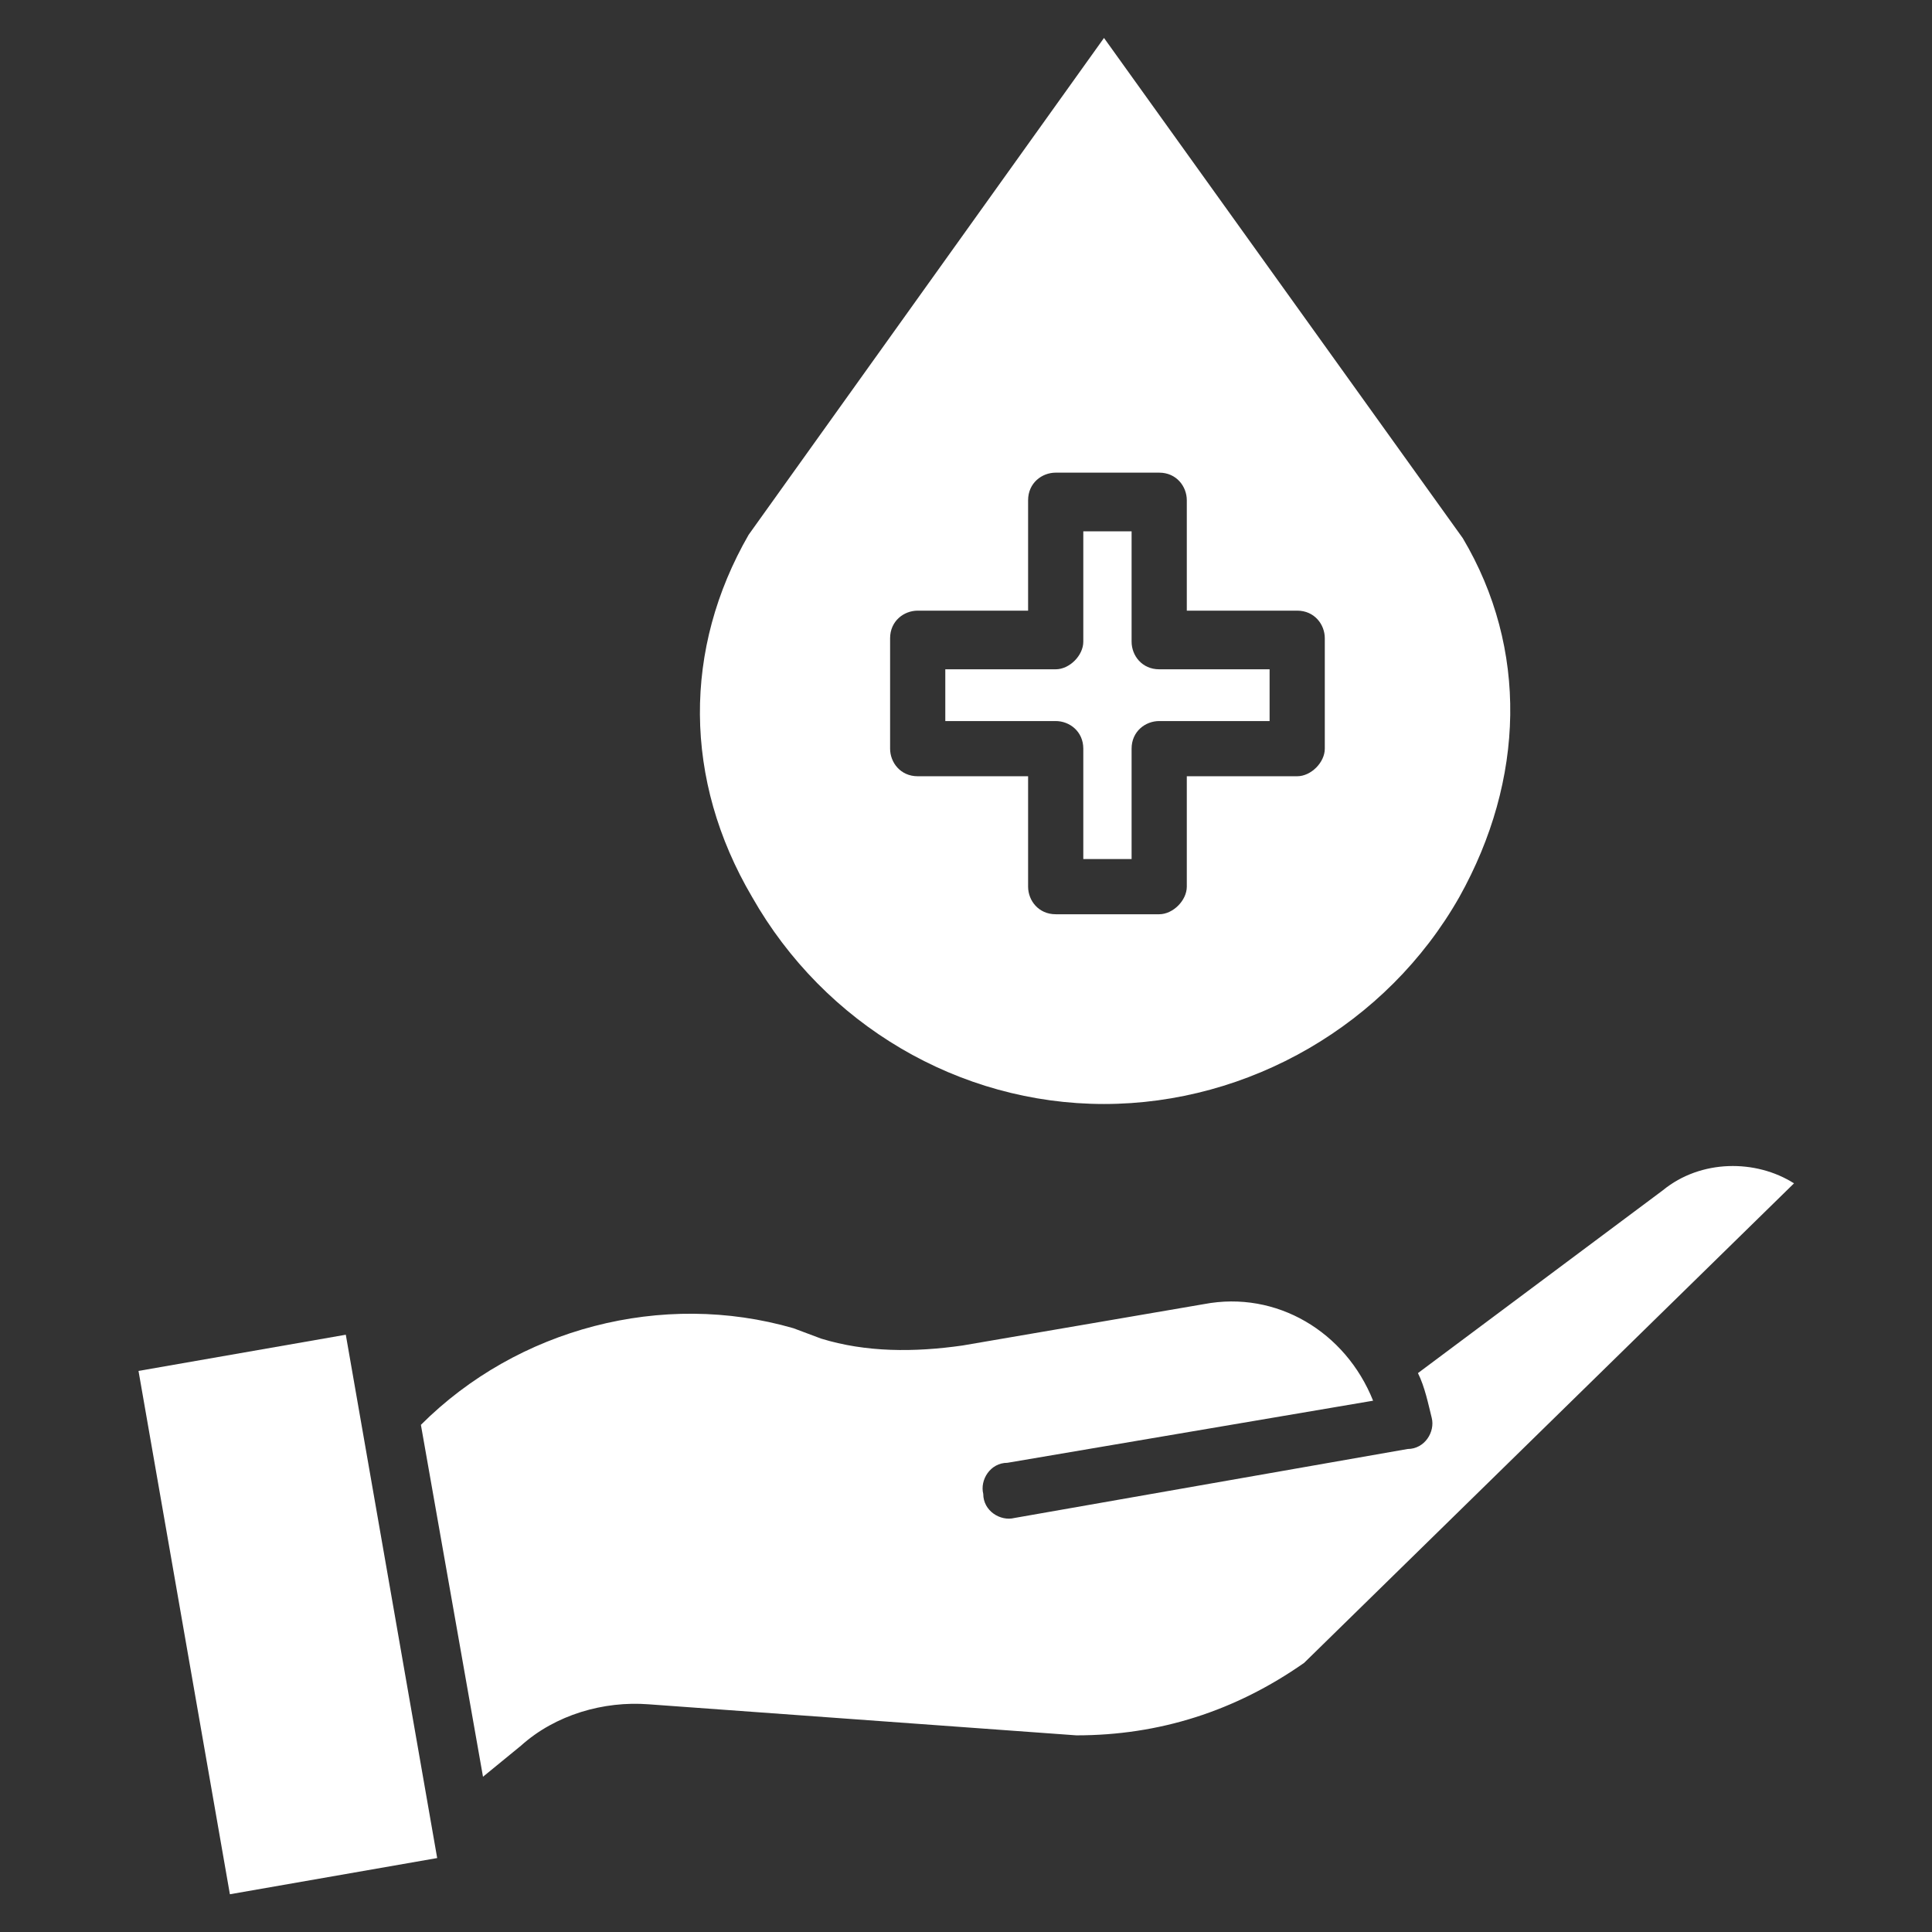
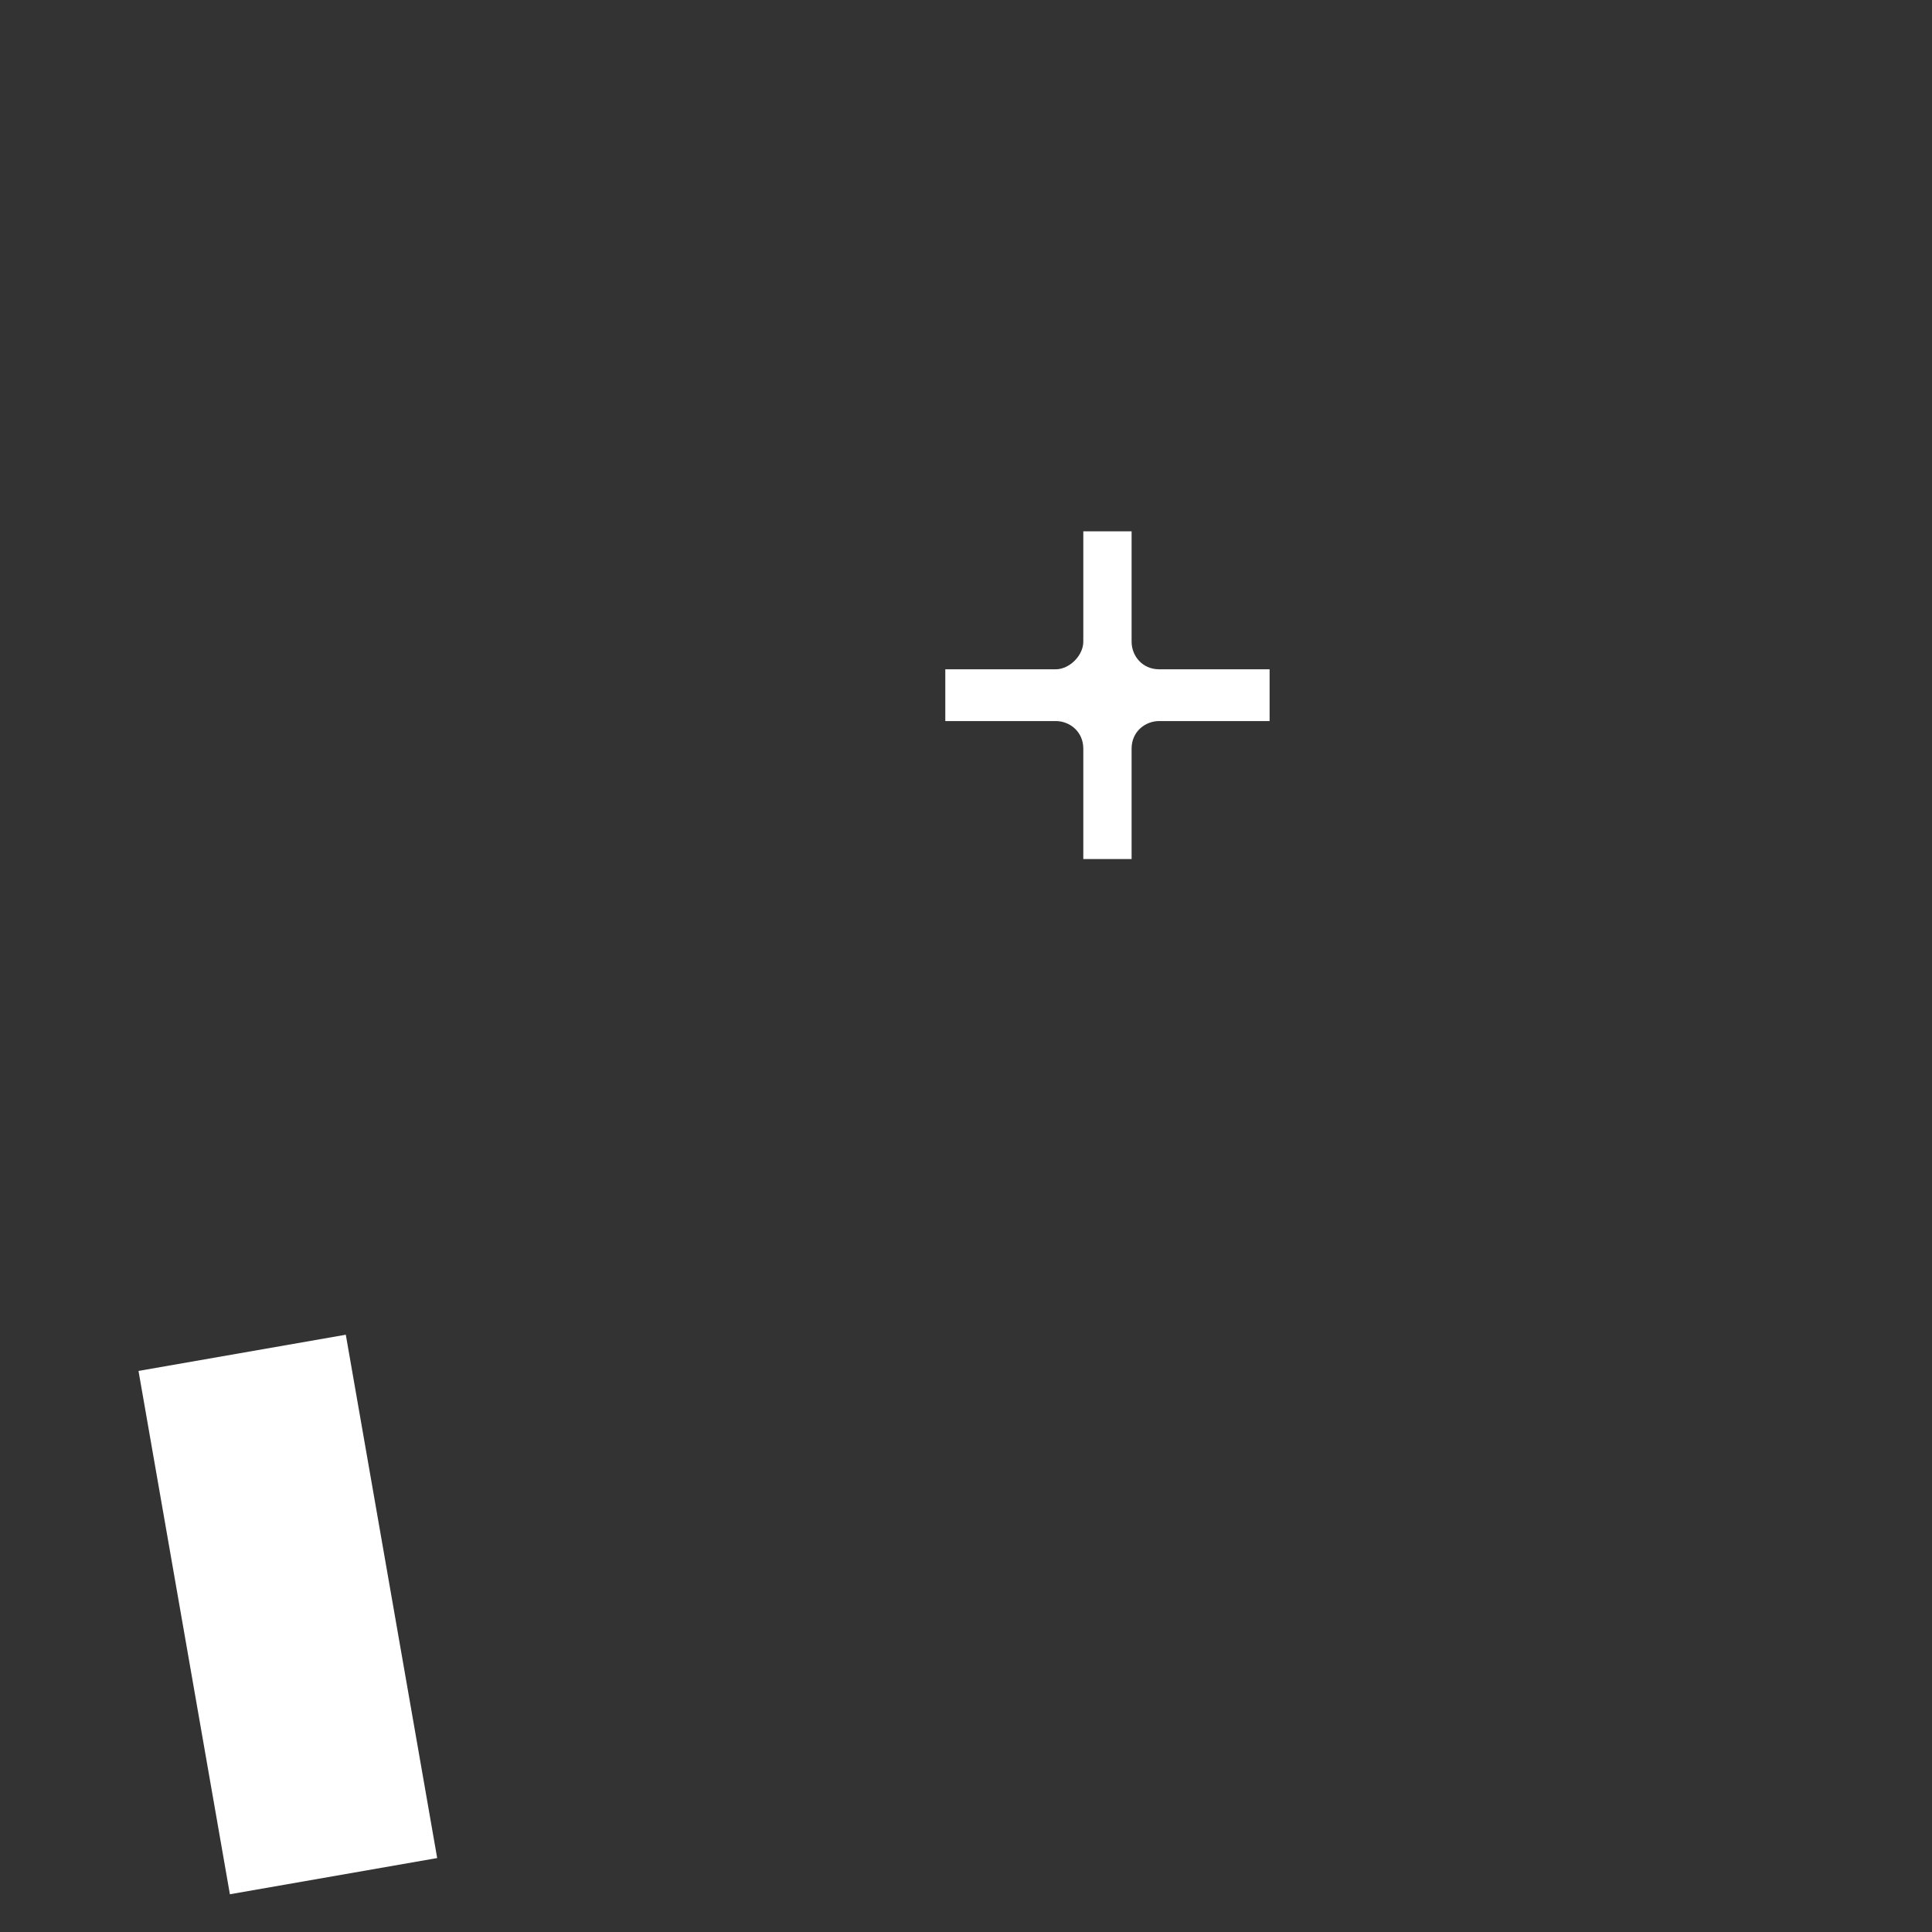
<svg xmlns="http://www.w3.org/2000/svg" version="1.1" id="Layer_1" x="0px" y="0px" viewBox="0 0 56 56" style="enable-background:new 0 0 56 56;" xml:space="preserve">
  <rect x="0" y="0" width="56" height="56" fill="#333333" stroke="none" />
  <style type="text/css">
	.st0{fill:#ffffff;}
</style>
-   <path class="st0" d="M32,32c4.2,0,8.2-2.3,10.3-6c1.9-3.4,2-7.2,0.1-10.4L32,1.1L21.7,15.5c-1.9,3.3-1.9,7.1,0.1,10.5  C23.9,29.7,27.8,32,32,32z M25.8,18.5c0-0.5,0.4-0.8,0.8-0.8h3.2v-3.2c0-0.5,0.4-0.8,0.8-0.8h3c0.5,0,0.8,0.4,0.8,0.8v3.2h3.2  c0.5,0,0.8,0.4,0.8,0.8v3.2c0,0.4-0.4,0.8-0.8,0.8c0,0,0,0,0,0h-3.2v3.2c0,0.4-0.4,0.8-0.8,0.8c0,0,0,0,0,0h-3  c-0.5,0-0.8-0.4-0.8-0.8c0,0,0,0,0,0v-3.2h-3.2c-0.5,0-0.8-0.4-0.8-0.8c0,0,0,0,0,0V18.5z" />
  <path class="st0" d="M31.4,21.7v3.2h1.4v-3.2c0-0.5,0.4-0.8,0.8-0.8h3.2v-1.5h-3.2c-0.5,0-0.8-0.4-0.8-0.8c0,0,0,0,0,0v-3.2h-1.4  v3.2c0,0.4-0.4,0.8-0.8,0.8c0,0,0,0,0,0h-3.2v1.5h3.2C31,20.9,31.4,21.2,31.4,21.7z" />
-   <path class="st0" d="M48.2,34.5C48.2,34.5,48.2,34.5,48.2,34.5l-7.1,5.3c0.2,0.4,0.3,0.9,0.4,1.3c0.1,0.4-0.2,0.9-0.7,0.9l-11.4,2  c-0.4,0.1-0.9-0.2-0.9-0.7c-0.1-0.4,0.2-0.9,0.7-0.9l10.6-1.8c-0.8-2-2.8-3.2-4.9-2.8l-7,1.2c-1.4,0.2-2.8,0.2-4.1-0.2L23,38.5  c-3.8-1.1-8,0-10.8,2.8l1.8,10.2l1.1-0.9c1-0.9,2.4-1.3,3.7-1.2l12.4,0.9h0c2.4,0,4.6-0.7,6.6-2.1L52,34.3  C50.9,33.6,49.3,33.6,48.2,34.5z" />
  <rect x="5.3" y="39.1" transform="matrix(0.985 -0.172 0.172 0.985 -7.931 2.135)" class="st0" width="6.1" height="15.4" />
</svg>